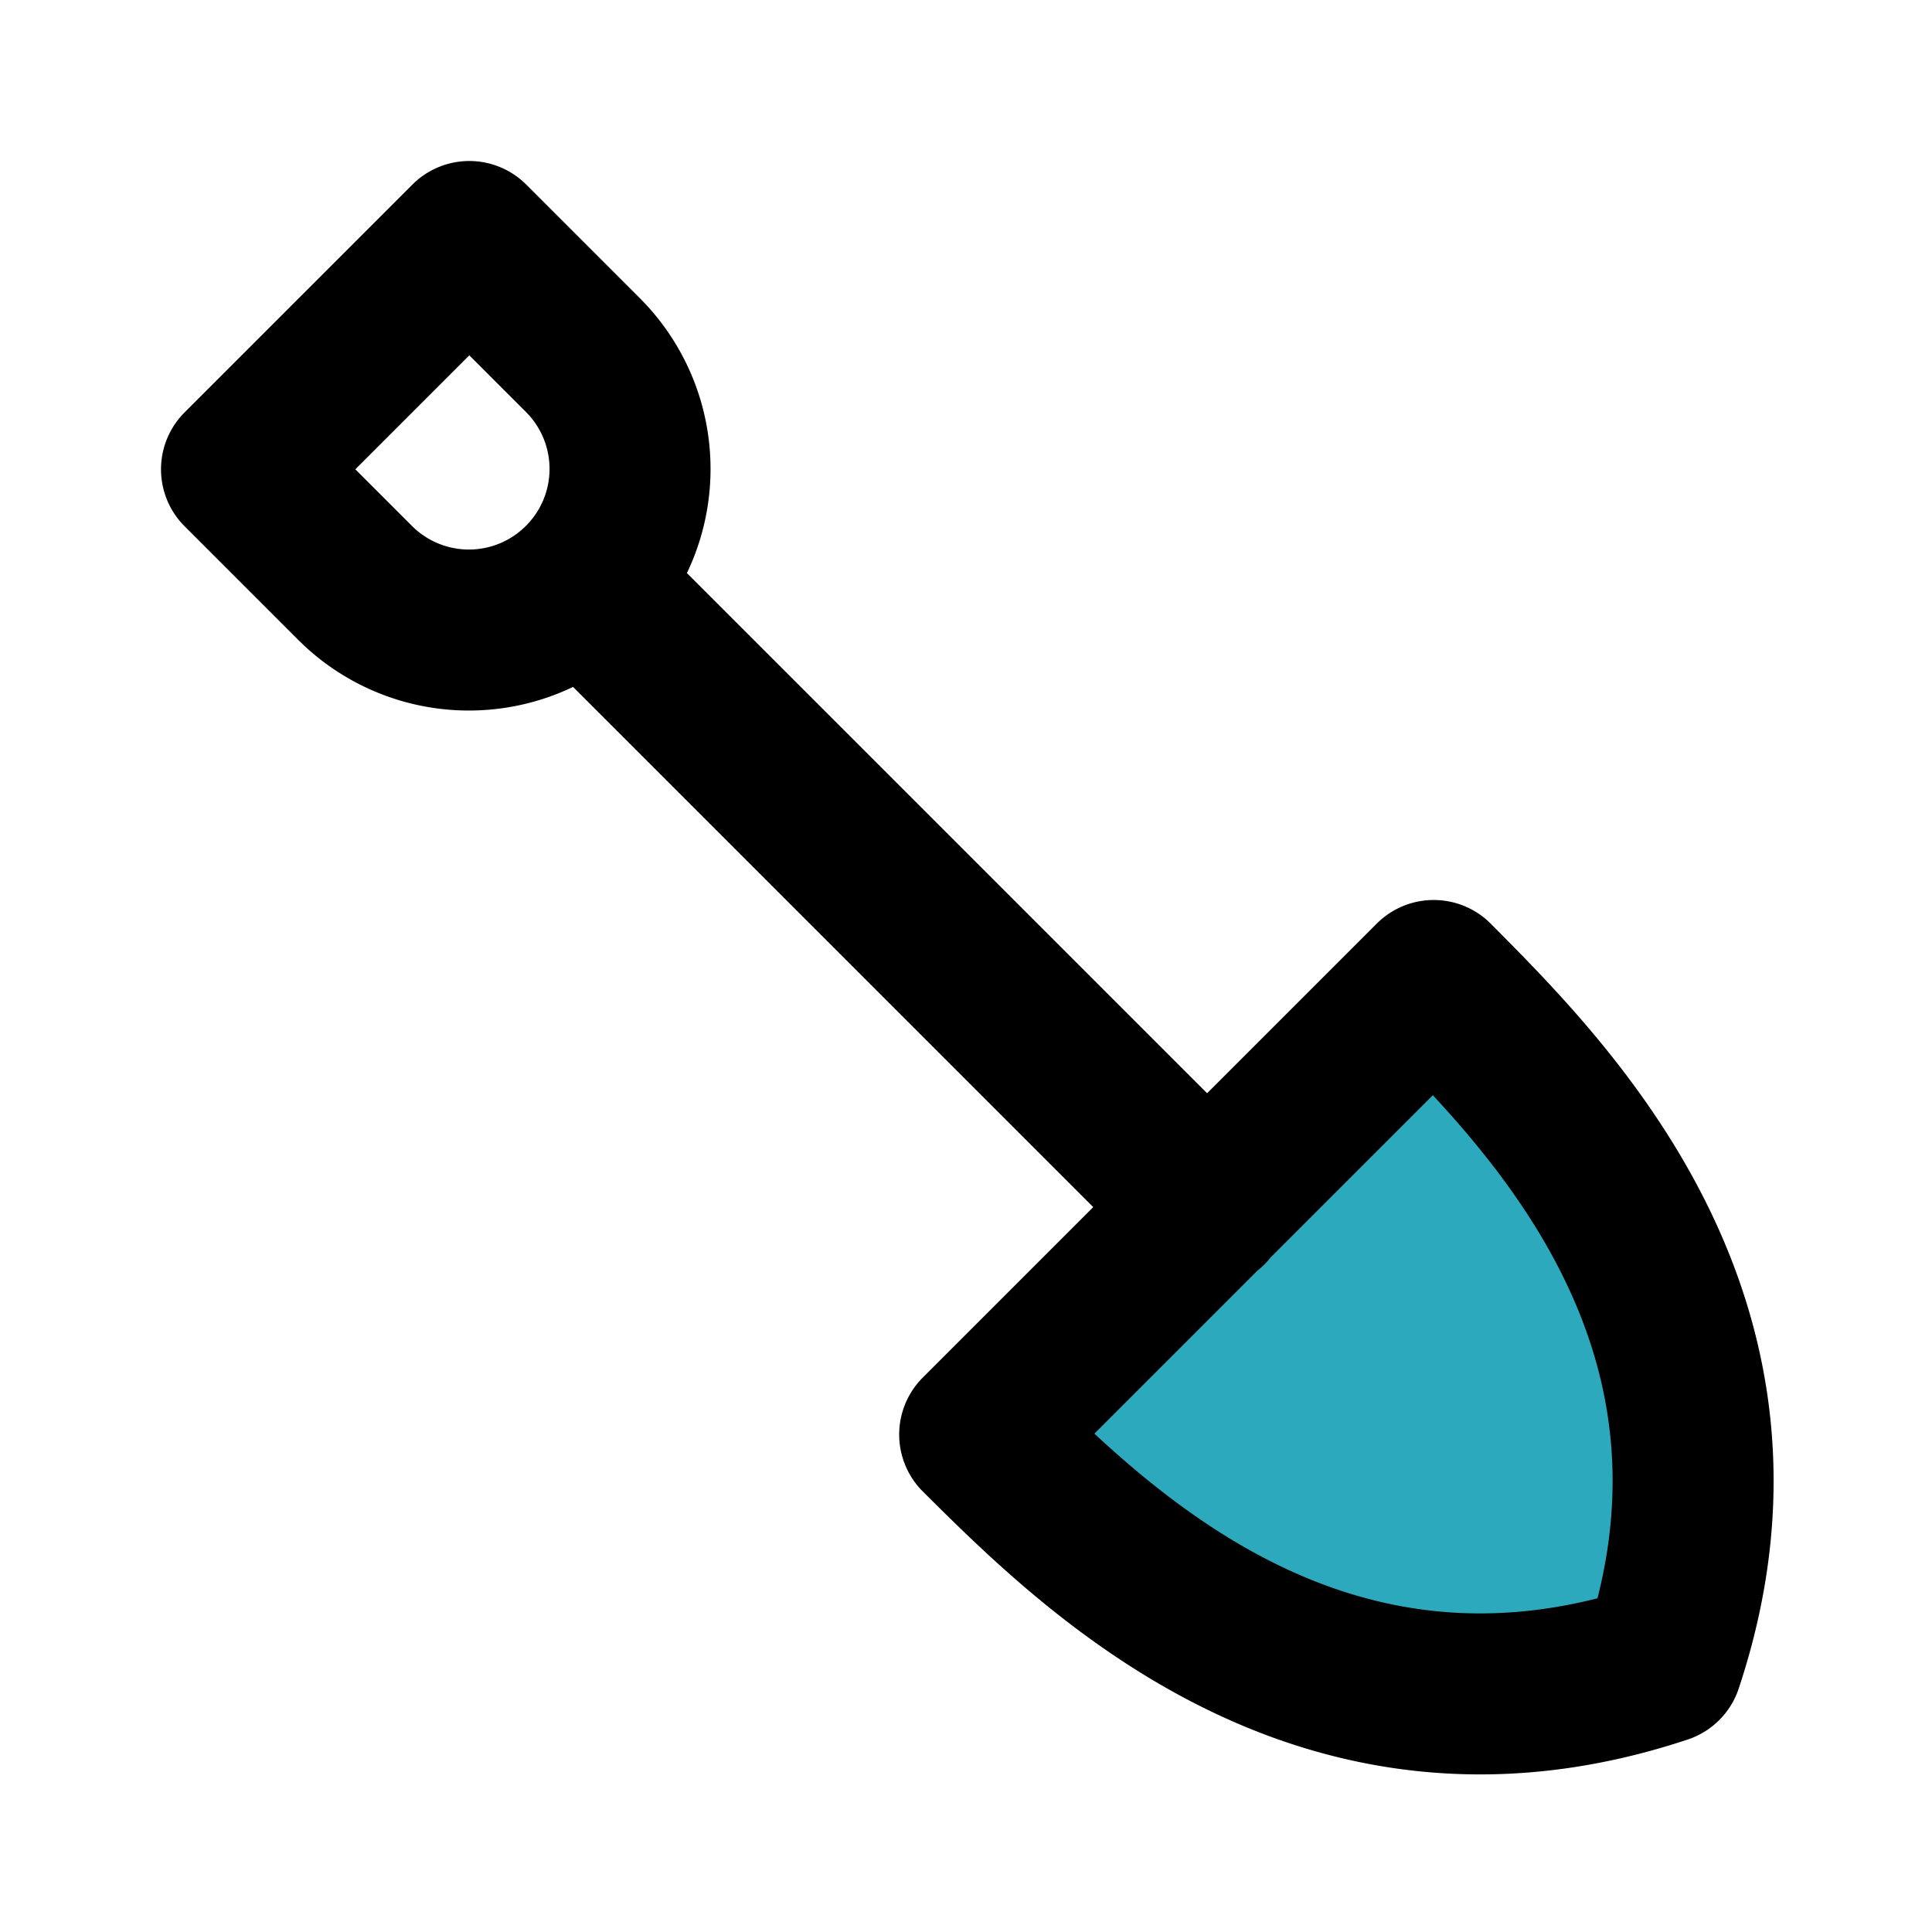
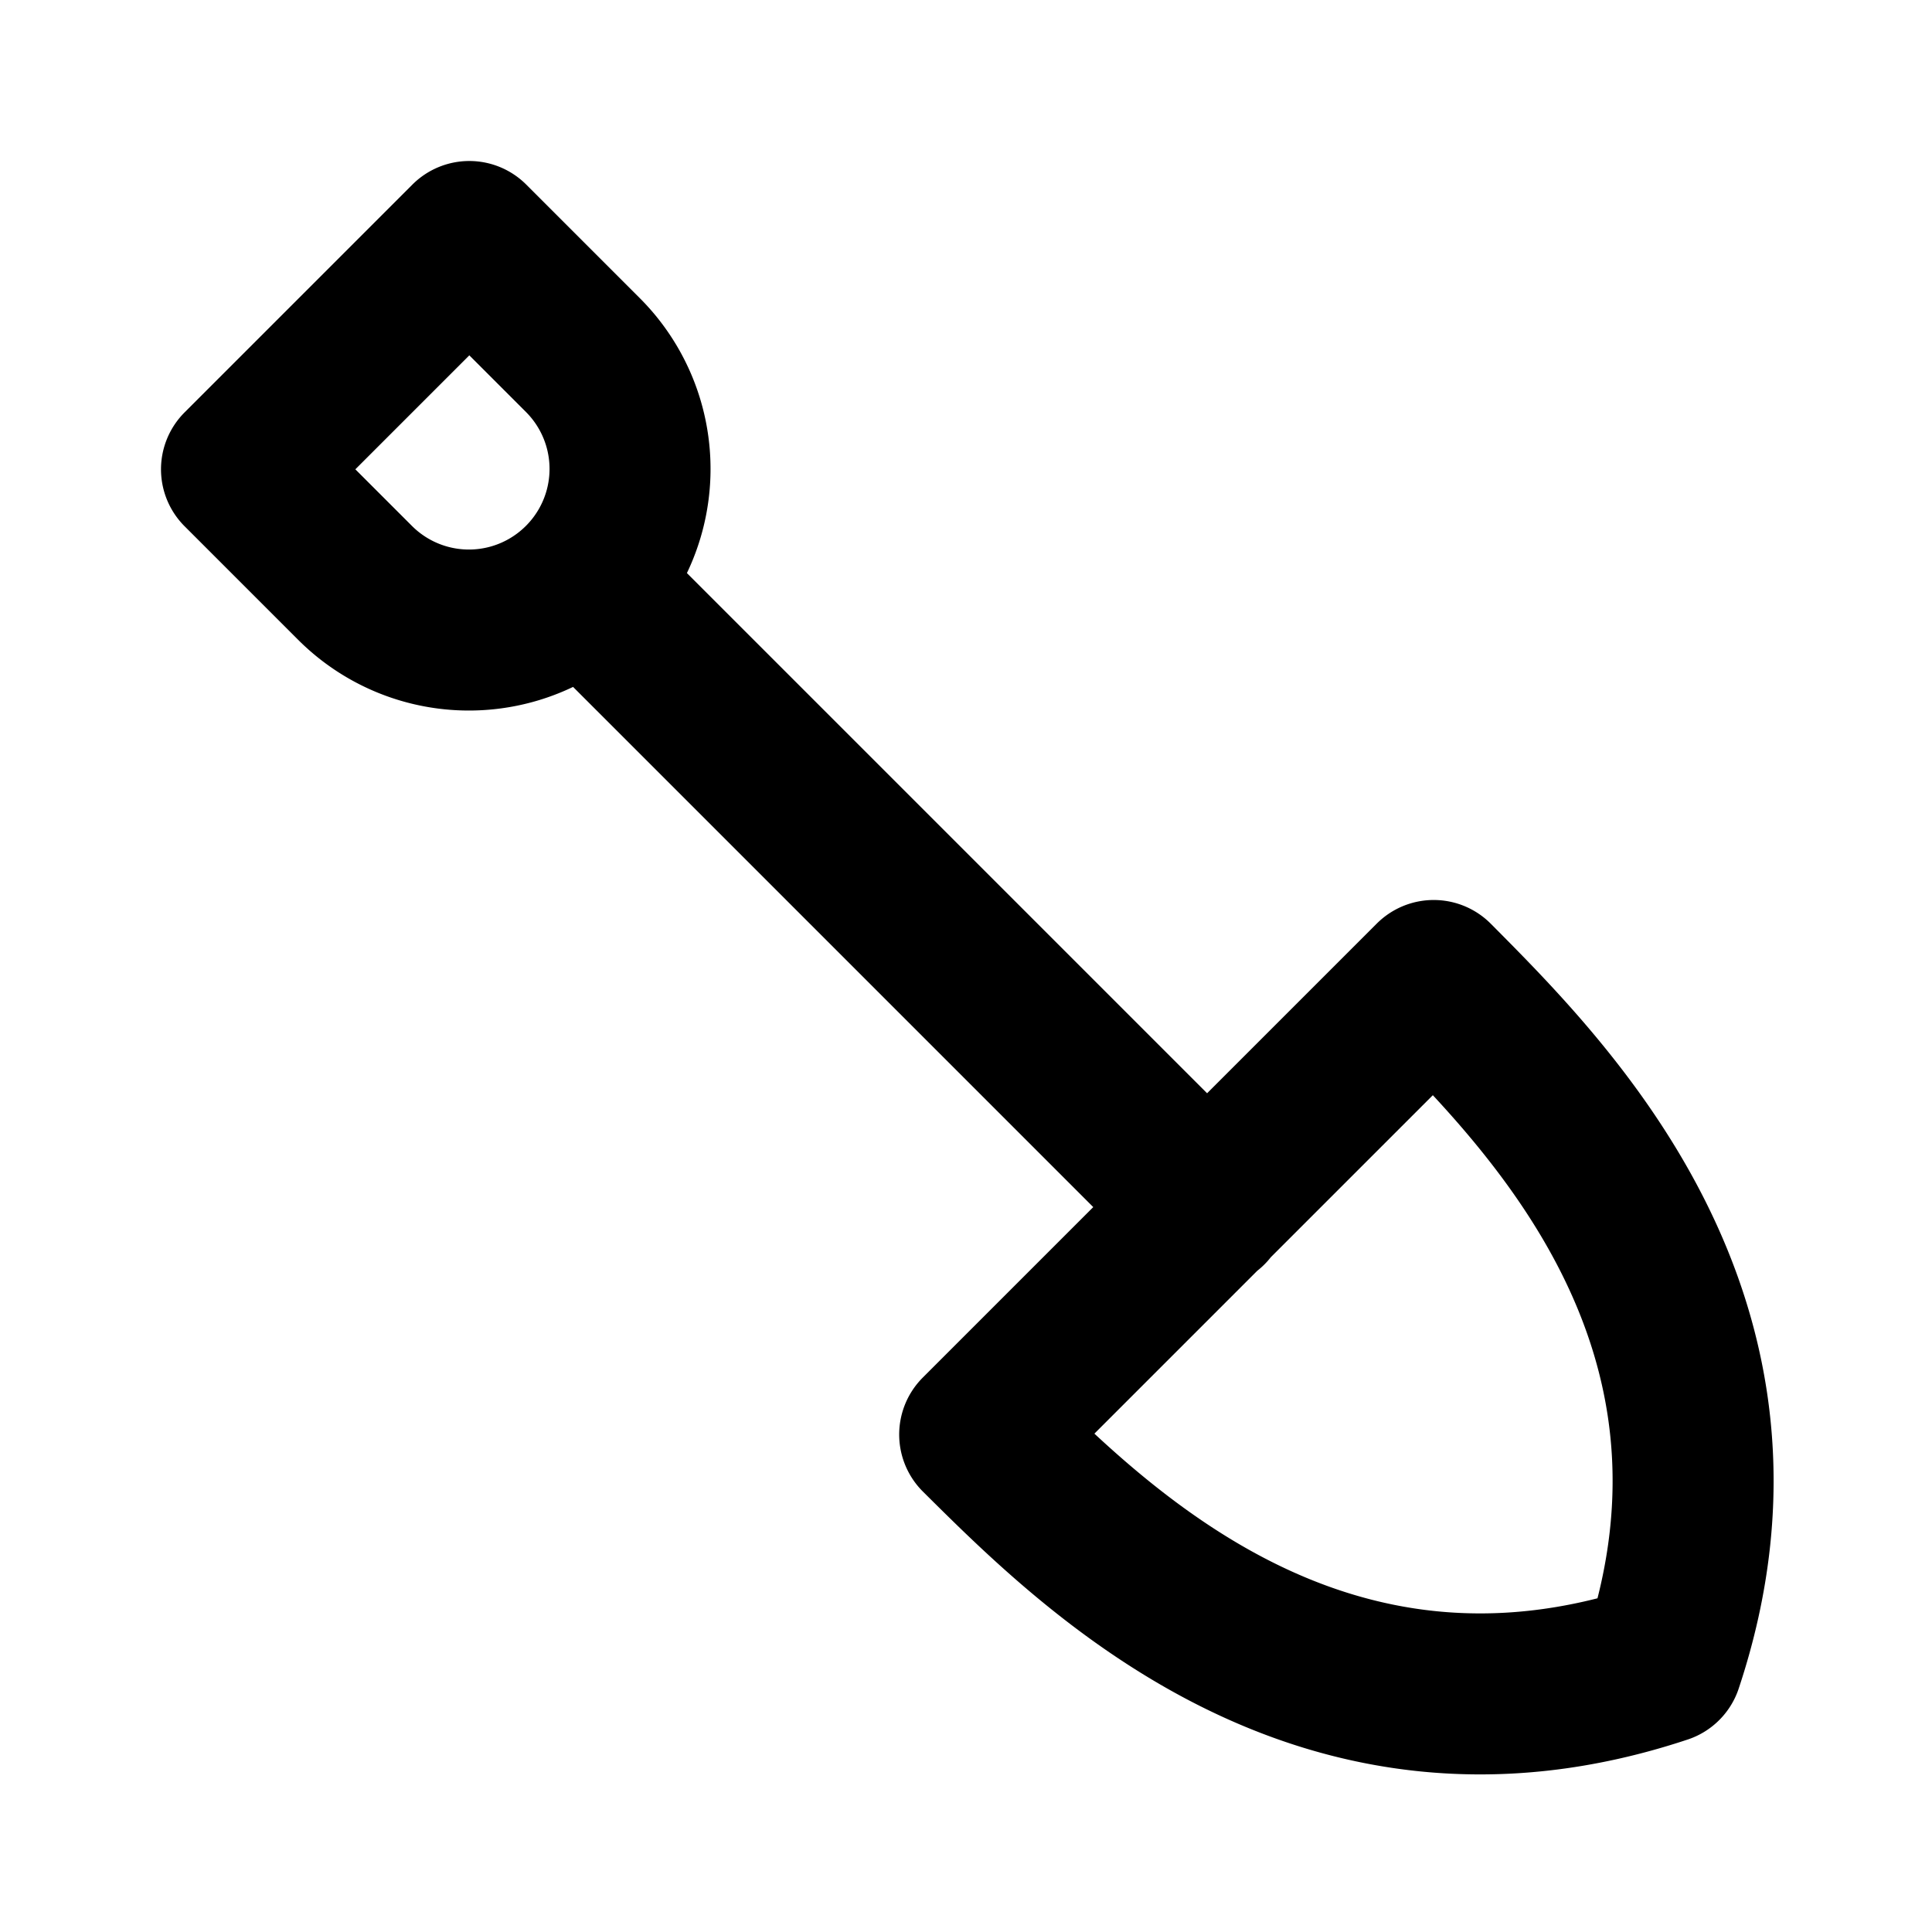
<svg xmlns="http://www.w3.org/2000/svg" fill="#000000" width="800px" height="800px" viewBox="0 0 24 24" id="shovel-2" data-name="Flat Line" class="icon flat-line">
-   <path id="secondary" d="M12.13,17.78c1.42,1.41,4.24,4.25,8.48,2.84h0c1.41-4.24-1.43-7.06-2.84-8.48Z" style="fill: rgb(44, 169, 188); stroke-width: 2;" />
  <path id="primary" d="M7.24,7.24,15,15m-2.83,2.82c1.42,1.41,4.24,4.25,8.48,2.84h0c1.41-4.24-1.43-7.06-2.84-8.48ZM7.24,4.41,5.83,3,3,5.83,4.41,7.24a2,2,0,0,0,2.83,0h0A2,2,0,0,0,7.24,4.41Z" style="fill: none; stroke: rgb(0, 0, 0); stroke-linecap: round; stroke-linejoin: round; stroke-width: 2;" />
</svg>